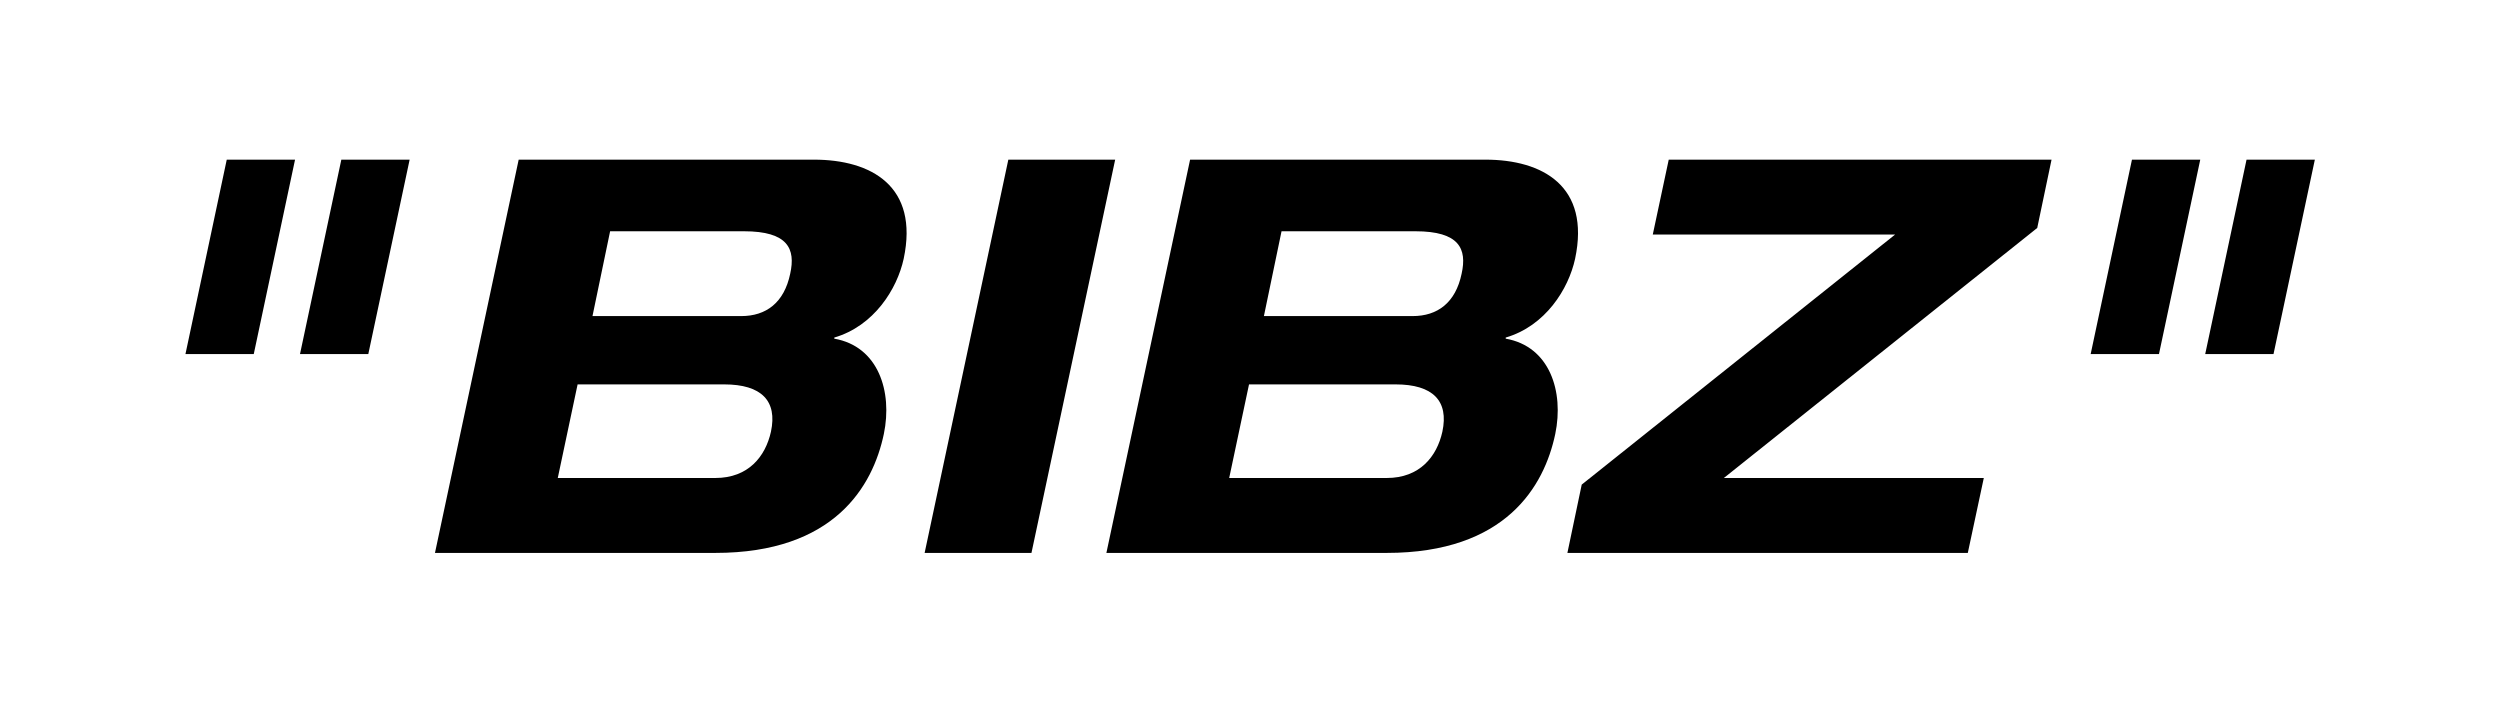
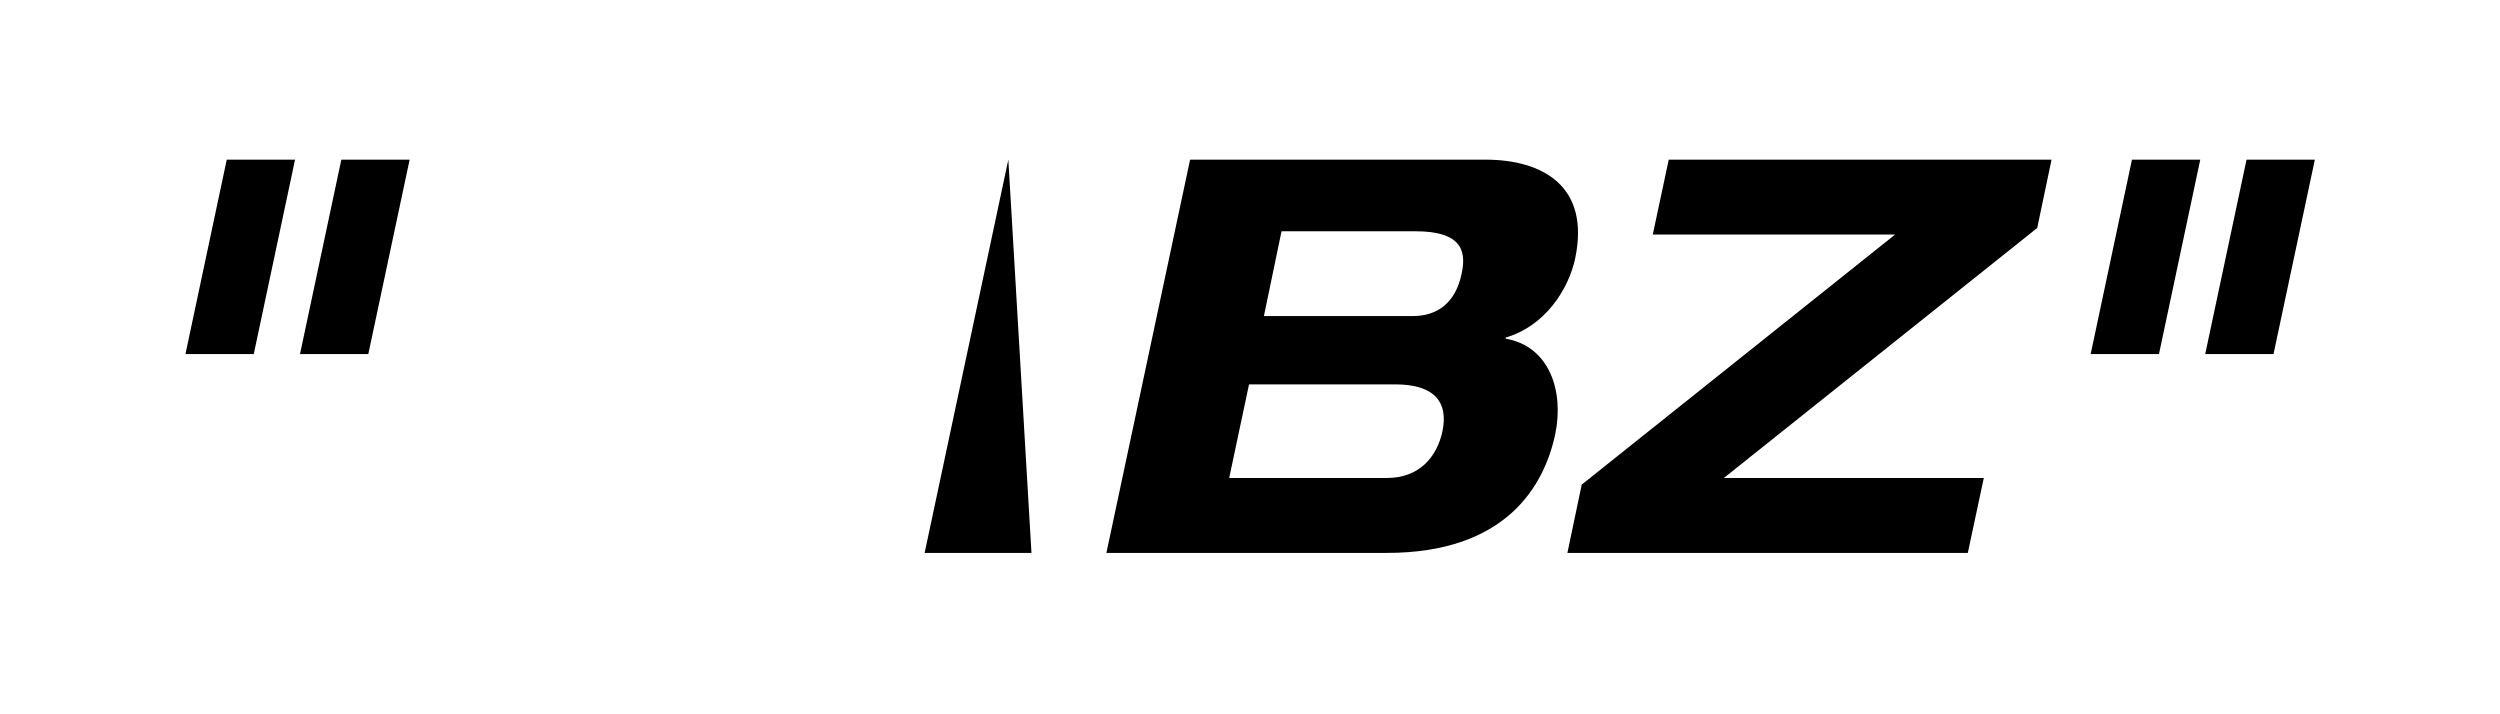
<svg xmlns="http://www.w3.org/2000/svg" version="1.2" preserveAspectRatio="xMidYMid meet" height="75pt" viewBox="0 0 262.5 75" zoomAndPan="magnify" width="262.5pt">
  <defs>
    <g />
  </defs>
  <g id="surface1" xml:id="surface1">
    <g style="fill:rgb(0%,0%,0%);fill-opacity:1;">
      <g transform="translate(7.5, 58.056)">
        <path d="M 24 -20.879 L 31.172 -20.879 L 35.512 -41.293 L 28.34 -41.293 Z M 11.973 -20.879 L 19.145 -20.879 L 23.48 -41.293 L 16.309 -41.293 Z M 11.973 -20.879" style="stroke:none;" />
      </g>
    </g>
    <g style="fill:rgb(0%,0%,0%);fill-opacity:1;">
      <g transform="translate(41.738, 58.056)">
-         <path d="M 18.91 -17.695 L 34.297 -17.695 C 38.227 -17.695 39.906 -15.961 39.211 -12.723 C 38.633 -10.121 36.84 -7.867 33.371 -7.867 L 16.828 -7.867 Z M 3.934 0 L 33.371 0 C 45.863 0 49.91 -6.996 51.066 -12.492 C 51.992 -16.945 50.488 -21.688 45.863 -22.496 L 45.863 -22.613 C 50.027 -23.828 52.457 -27.703 53.148 -30.883 C 54.77 -38.516 49.738 -41.293 43.723 -41.293 L 12.723 -41.293 Z M 22.324 -33.773 L 36.379 -33.773 C 41.004 -33.773 41.812 -31.926 41.234 -29.32 C 40.598 -26.258 38.691 -24.867 36.09 -24.867 L 20.473 -24.867 Z M 22.324 -33.773" style="stroke:none;" />
-       </g>
+         </g>
    </g>
    <g style="fill:rgb(0%,0%,0%);fill-opacity:1;">
      <g transform="translate(93.152, 58.056)">
-         <path d="M 3.934 0 L 15.152 0 L 23.941 -41.293 L 12.723 -41.293 Z M 3.934 0" style="stroke:none;" />
+         <path d="M 3.934 0 L 15.152 0 L 12.723 -41.293 Z M 3.934 0" style="stroke:none;" />
      </g>
    </g>
    <g style="fill:rgb(0%,0%,0%);fill-opacity:1;">
      <g transform="translate(112.237, 58.056)">
        <path d="M 18.91 -17.695 L 34.297 -17.695 C 38.227 -17.695 39.906 -15.961 39.211 -12.723 C 38.633 -10.121 36.84 -7.867 33.371 -7.867 L 16.828 -7.867 Z M 3.934 0 L 33.371 0 C 45.863 0 49.91 -6.996 51.066 -12.492 C 51.992 -16.945 50.488 -21.688 45.863 -22.496 L 45.863 -22.613 C 50.027 -23.828 52.457 -27.703 53.148 -30.883 C 54.77 -38.516 49.738 -41.293 43.723 -41.293 L 12.723 -41.293 Z M 22.324 -33.773 L 36.379 -33.773 C 41.004 -33.773 41.812 -31.926 41.234 -29.32 C 40.598 -26.258 38.691 -24.867 36.09 -24.867 L 20.473 -24.867 Z M 22.324 -33.773" style="stroke:none;" />
      </g>
    </g>
    <g style="fill:rgb(0%,0%,0%);fill-opacity:1;">
      <g transform="translate(163.651, 58.056)">
        <path d="M 0.926 0 L 42.969 0 L 44.648 -7.867 L 17.352 -7.867 L 50.258 -34.121 L 51.762 -41.293 L 11.566 -41.293 L 9.891 -33.43 L 35.336 -33.43 L 2.43 -7.172 Z M 0.926 0" style="stroke:none;" />
      </g>
    </g>
    <g style="fill:rgb(0%,0%,0%);fill-opacity:1;">
      <g transform="translate(207.547, 58.056)">
        <path d="M 24 -20.879 L 31.172 -20.879 L 35.512 -41.293 L 28.34 -41.293 Z M 11.973 -20.879 L 19.145 -20.879 L 23.48 -41.293 L 16.309 -41.293 Z M 11.973 -20.879" style="stroke:none;" />
      </g>
    </g>
  </g>
</svg>